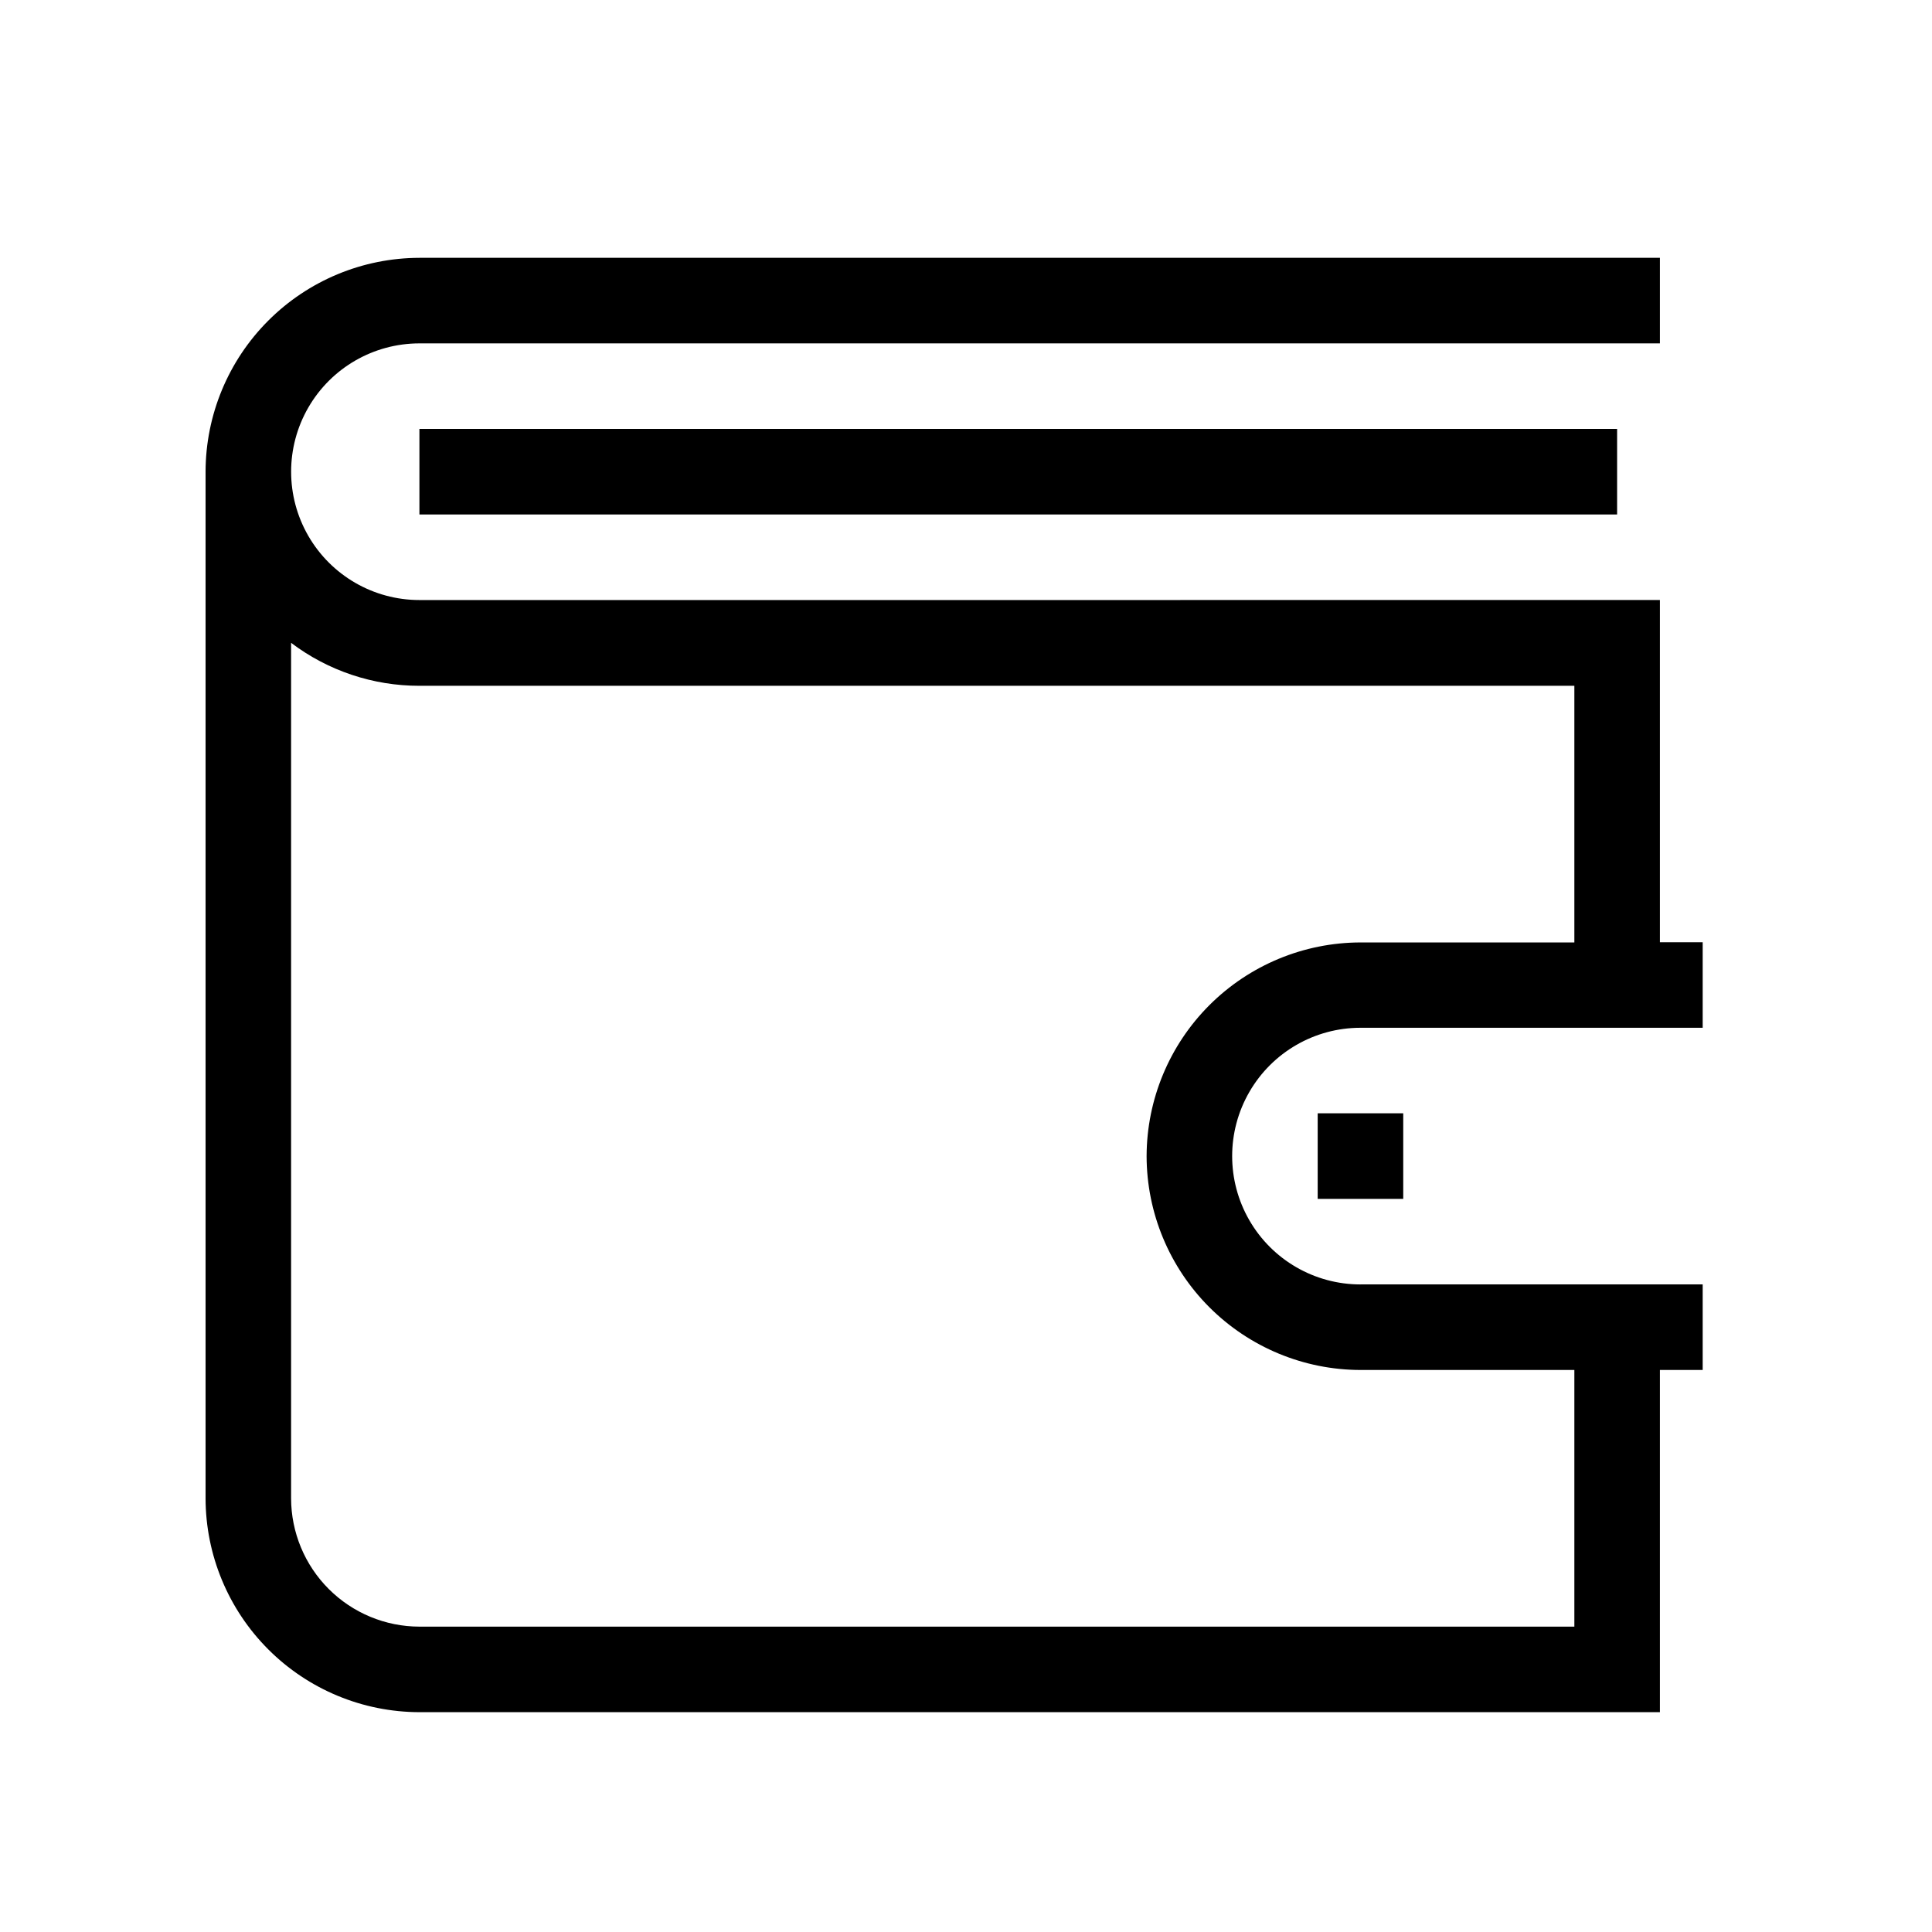
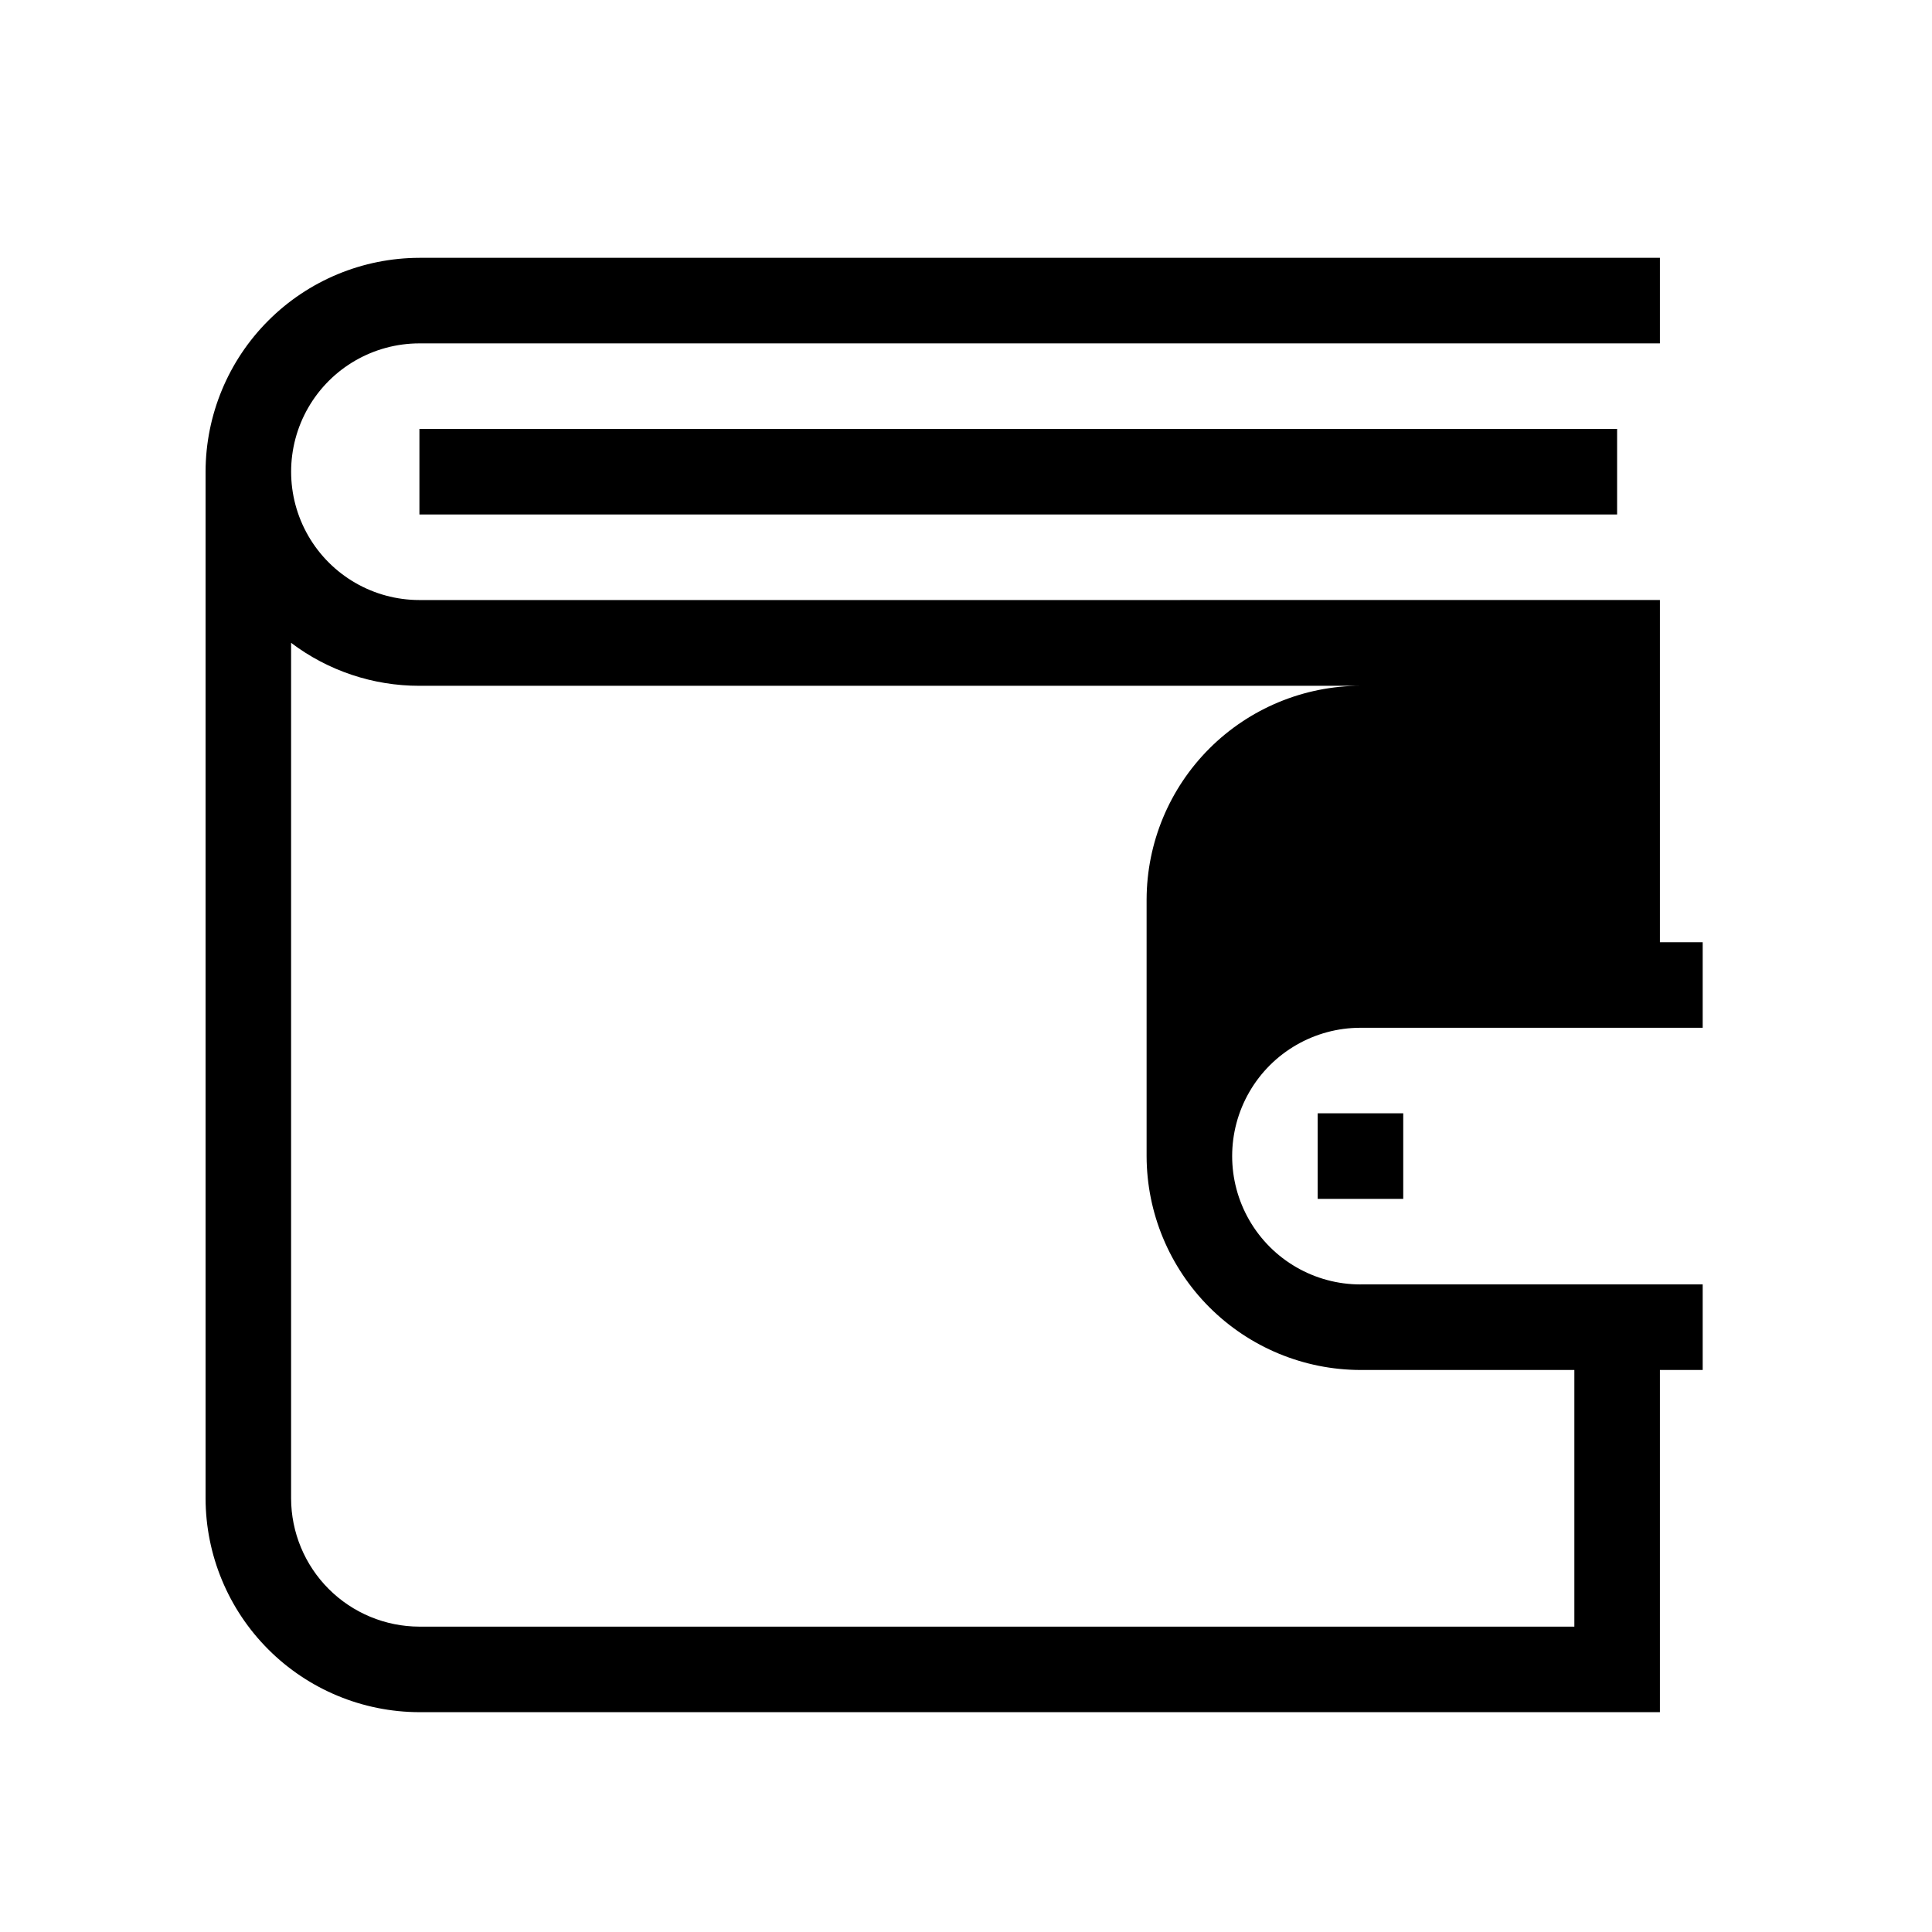
<svg xmlns="http://www.w3.org/2000/svg" fill="#000000" width="800px" height="800px" version="1.1" viewBox="144 144 512 512">
-   <path d="m595.23 393.7h-11.336v-90.688l-328.74 0.004c-12.148 0-23.375-6.481-29.449-17.004-6.074-10.523-6.074-23.484 0-34.008 6.074-10.52 17.301-17.004 29.449-17.004h328.74v-22.672h-328.74c-15.023 0.027-29.426 6.008-40.047 16.633-10.625 10.621-16.605 25.023-16.629 40.047v272.06c0.023 15.023 6.004 29.422 16.629 40.047 10.621 10.625 25.023 16.605 40.047 16.629h328.74v-90.688h11.336v-22.672h-90.688v0.004c-12.148 0-23.375-6.481-29.449-17.004-6.078-10.523-6.078-23.484 0-34.008 6.074-10.52 17.301-17.004 29.449-17.004h90.688zm-147.37 56.68c0.027 15.023 6.008 29.426 16.633 40.051 10.621 10.621 25.023 16.602 40.047 16.629h56.68v68.016h-306.07c-9.016-0.016-17.656-3.602-24.031-9.977s-9.961-15.016-9.977-24.031v-226.71c9.789 7.406 21.734 11.402 34.008 11.387h306.07v68.016l-56.68-0.004c-15.016 0.027-29.41 6-40.031 16.613-10.621 10.613-16.609 25-16.648 40.016zm-192.71-192.71h317.4v22.672h-317.4zm238.05 181.37h22.672v22.672h-22.672z" />
+   <path d="m595.23 393.7h-11.336v-90.688l-328.74 0.004c-12.148 0-23.375-6.481-29.449-17.004-6.074-10.523-6.074-23.484 0-34.008 6.074-10.52 17.301-17.004 29.449-17.004h328.74v-22.672h-328.74c-15.023 0.027-29.426 6.008-40.047 16.633-10.625 10.621-16.605 25.023-16.629 40.047v272.06c0.023 15.023 6.004 29.422 16.629 40.047 10.621 10.625 25.023 16.605 40.047 16.629h328.74v-90.688h11.336v-22.672h-90.688v0.004c-12.148 0-23.375-6.481-29.449-17.004-6.078-10.523-6.078-23.484 0-34.008 6.074-10.52 17.301-17.004 29.449-17.004h90.688zm-147.37 56.68c0.027 15.023 6.008 29.426 16.633 40.051 10.621 10.621 25.023 16.602 40.047 16.629h56.68v68.016h-306.07c-9.016-0.016-17.656-3.602-24.031-9.977s-9.961-15.016-9.977-24.031v-226.71c9.789 7.406 21.734 11.402 34.008 11.387h306.07l-56.68-0.004c-15.016 0.027-29.41 6-40.031 16.613-10.621 10.613-16.609 25-16.648 40.016zm-192.71-192.71h317.4v22.672h-317.4zm238.05 181.37h22.672v22.672h-22.672z" />
</svg>